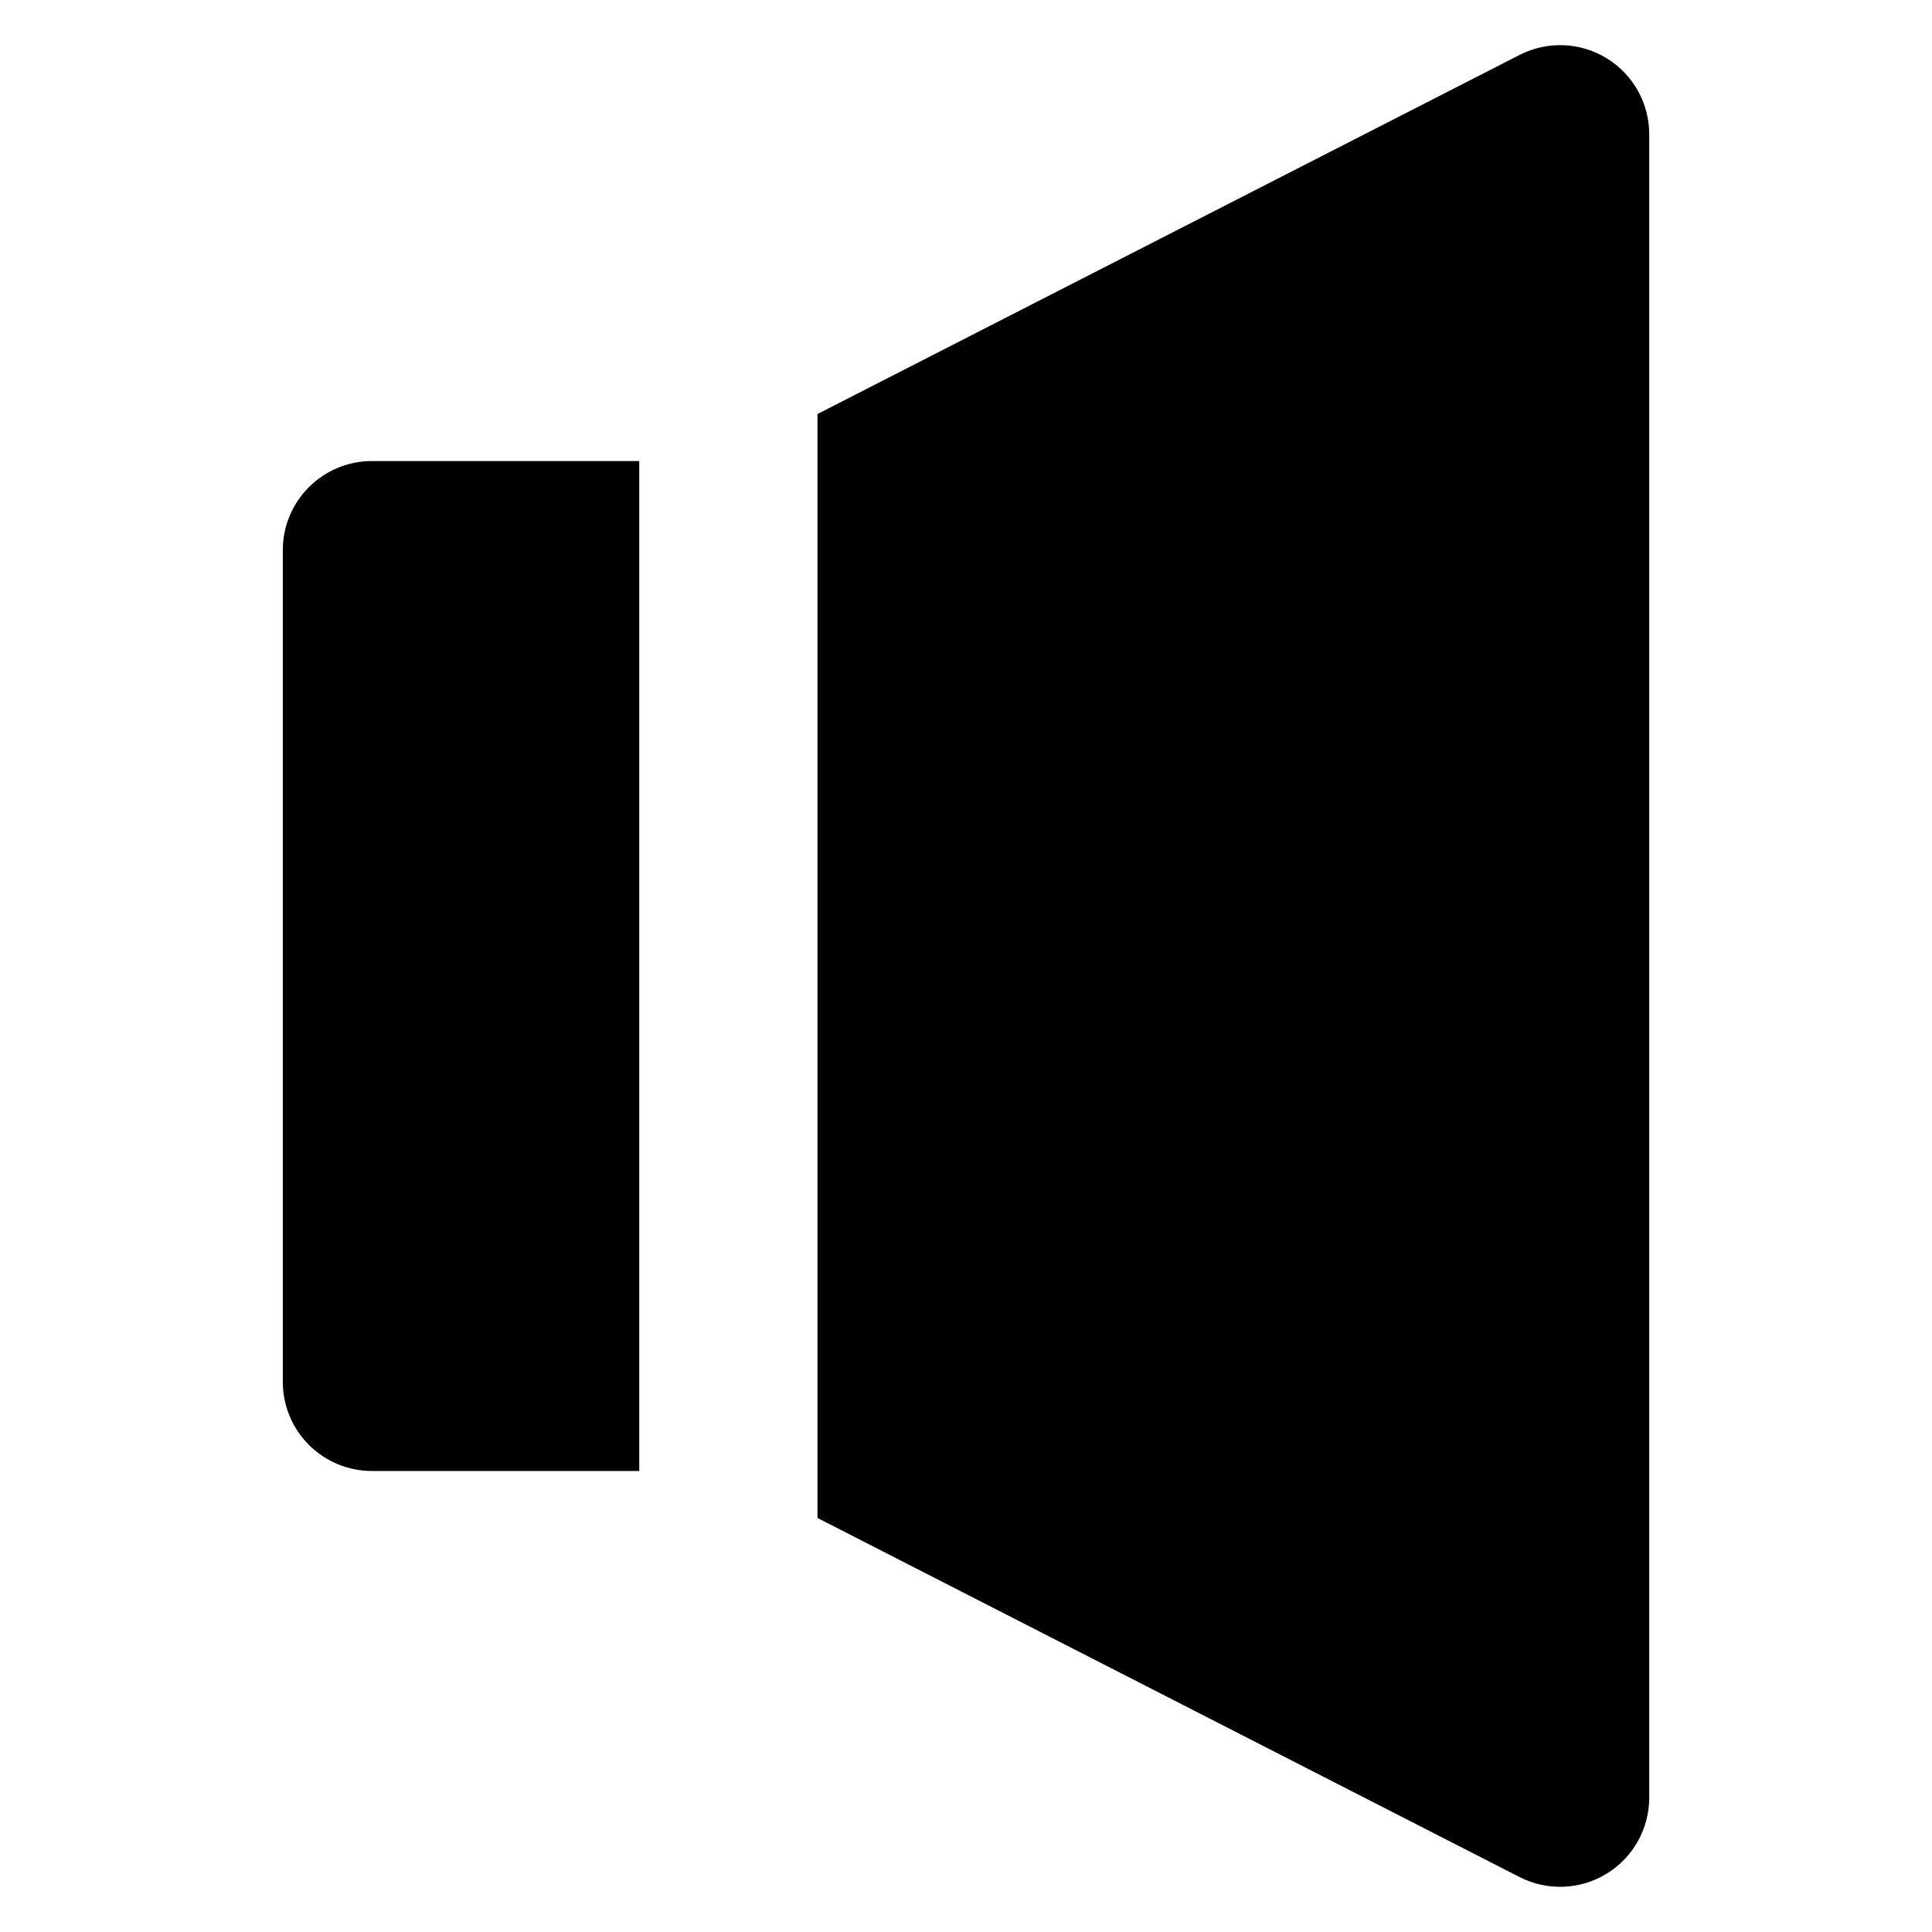
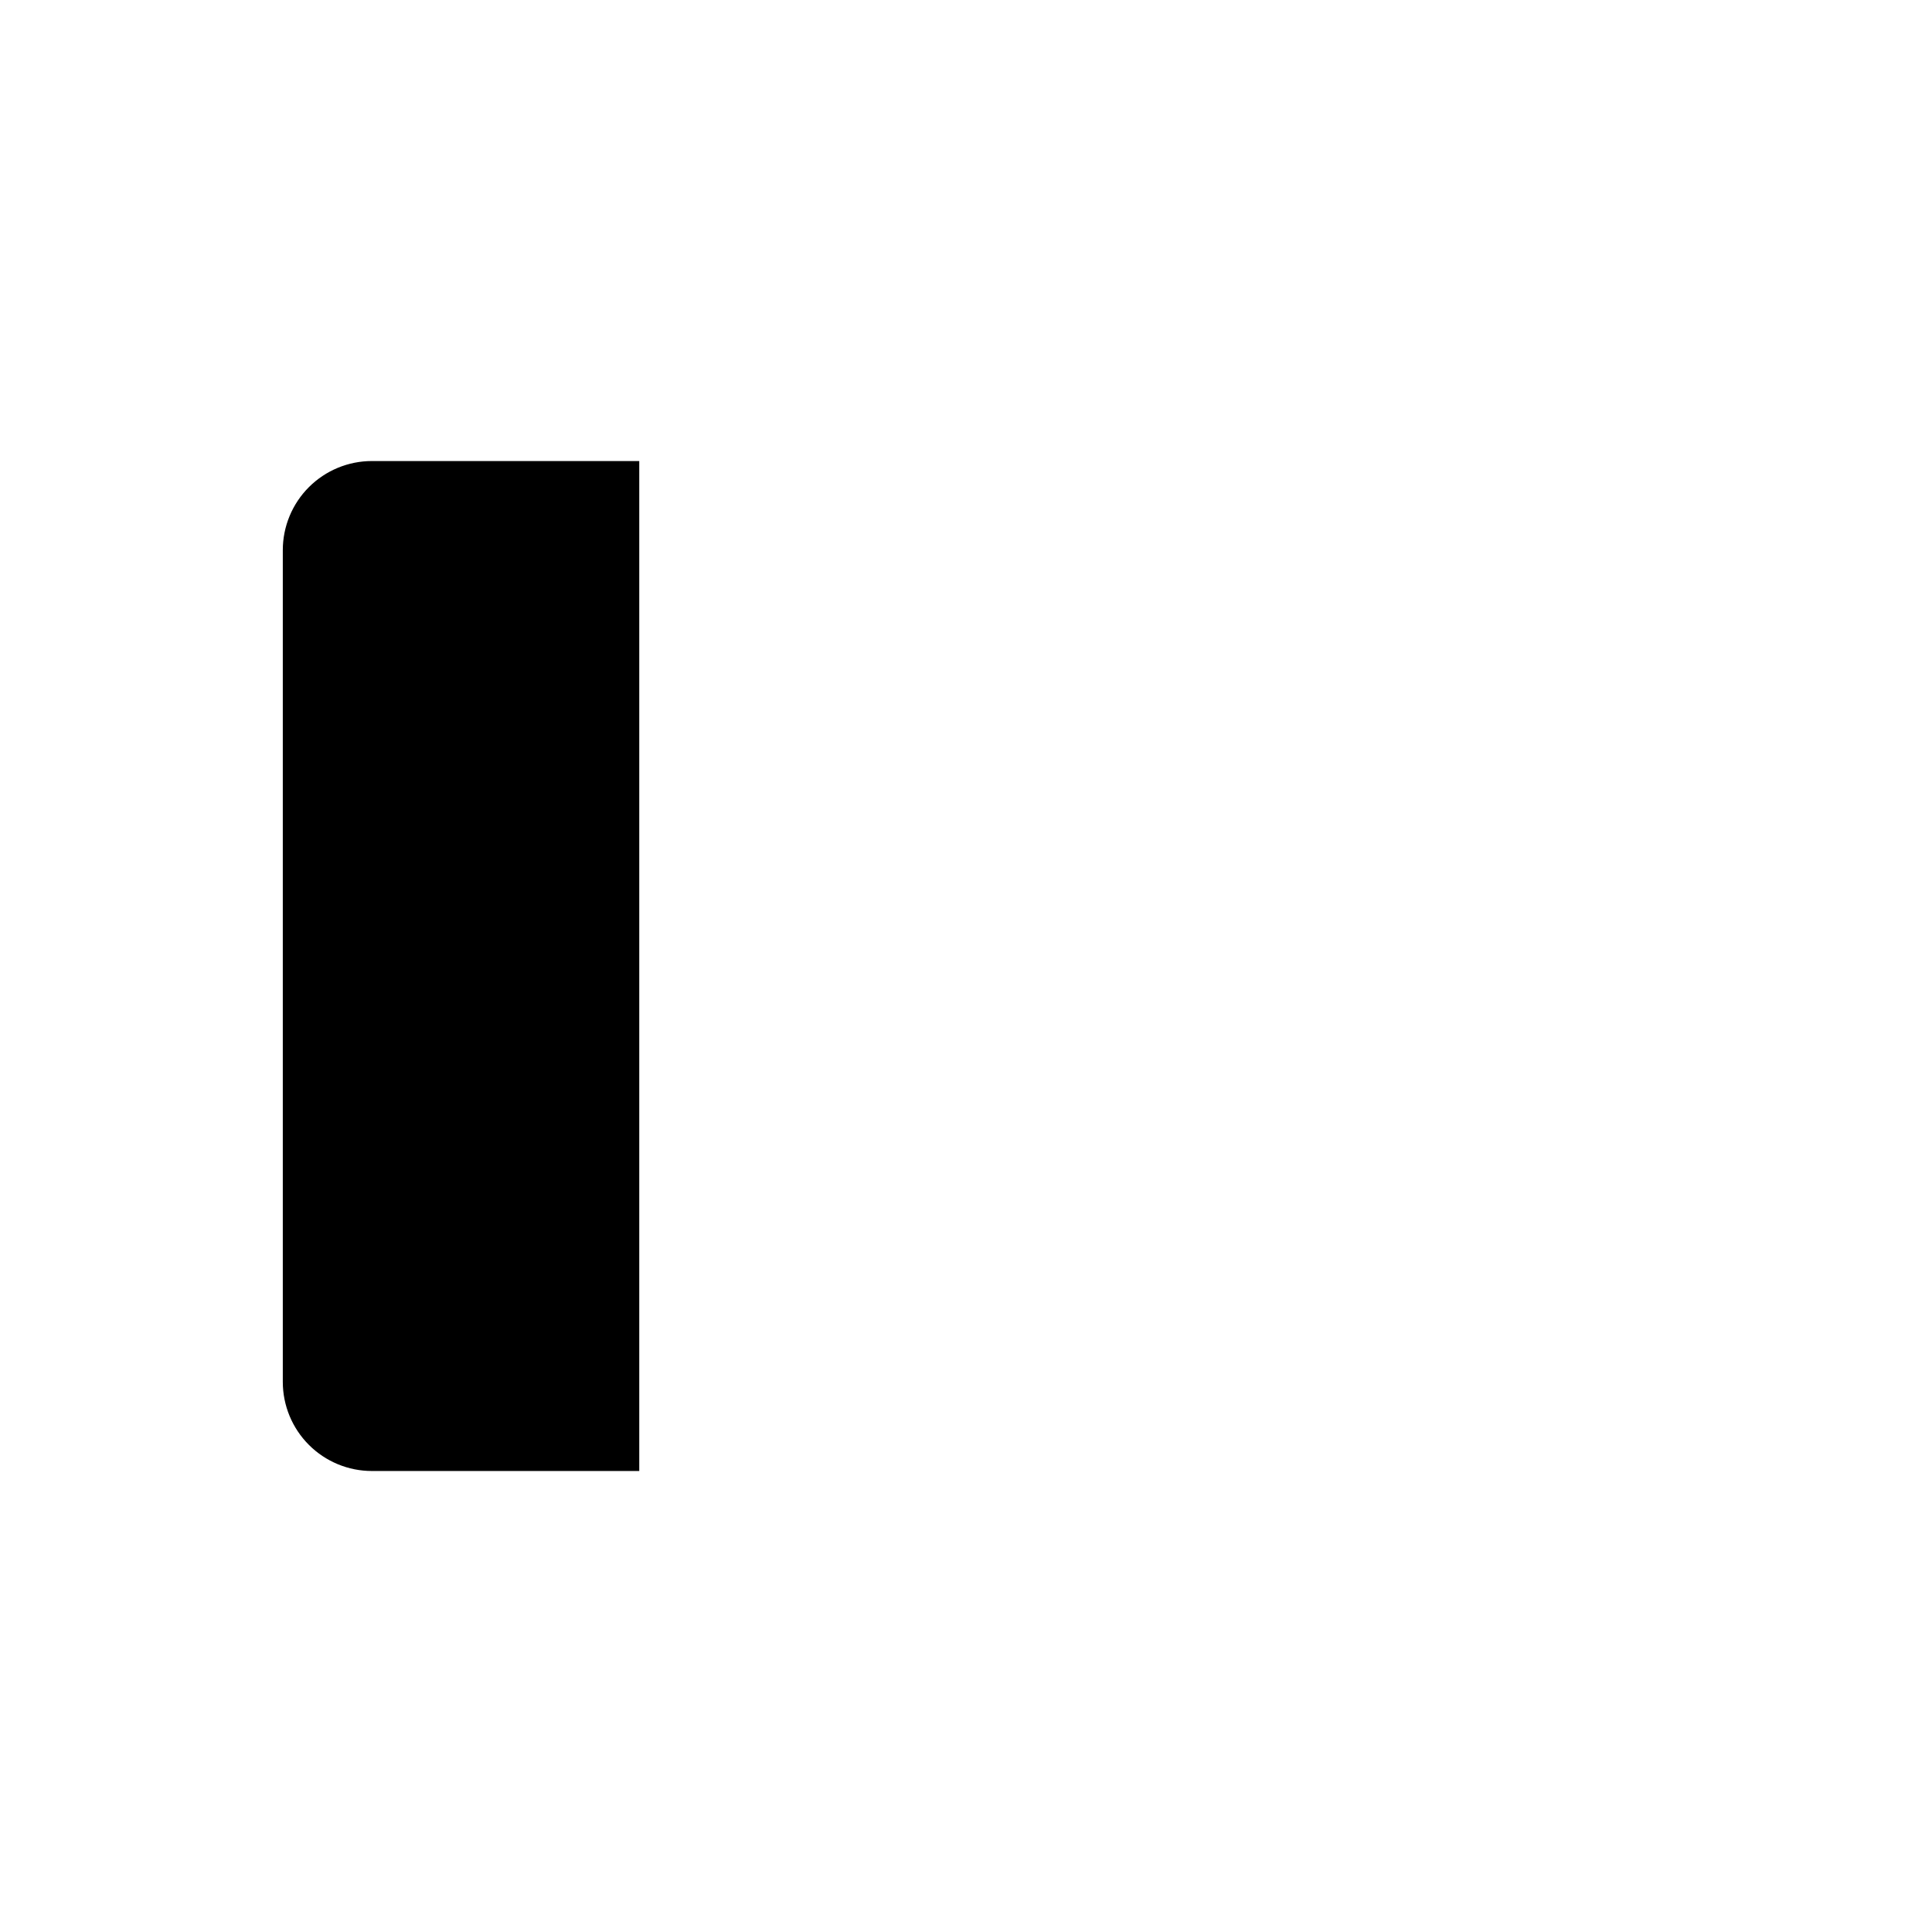
<svg xmlns="http://www.w3.org/2000/svg" fill="#000000" width="800px" height="800px" version="1.1" viewBox="144 144 512 512">
  <g>
-     <path d="m569.77 159.43c-7.016-4.289-15.762-4.617-23.078-0.867l-186.05 95.156v292.56l186.05 95.156h0.004c7.316 3.742 16.059 3.41 23.074-0.879 7.012-4.289 11.289-11.918 11.293-20.141v-440.83c0.004-8.227-4.273-15.859-11.289-20.152z" />
    <path d="m313.41 266.18h-70.848c-6.266 0-12.27 2.488-16.699 6.914-4.43 4.43-6.918 10.438-6.918 16.699v220.42c0 6.262 2.488 12.27 6.918 16.699s10.434 6.918 16.699 6.918h70.848z" />
  </g>
</svg>